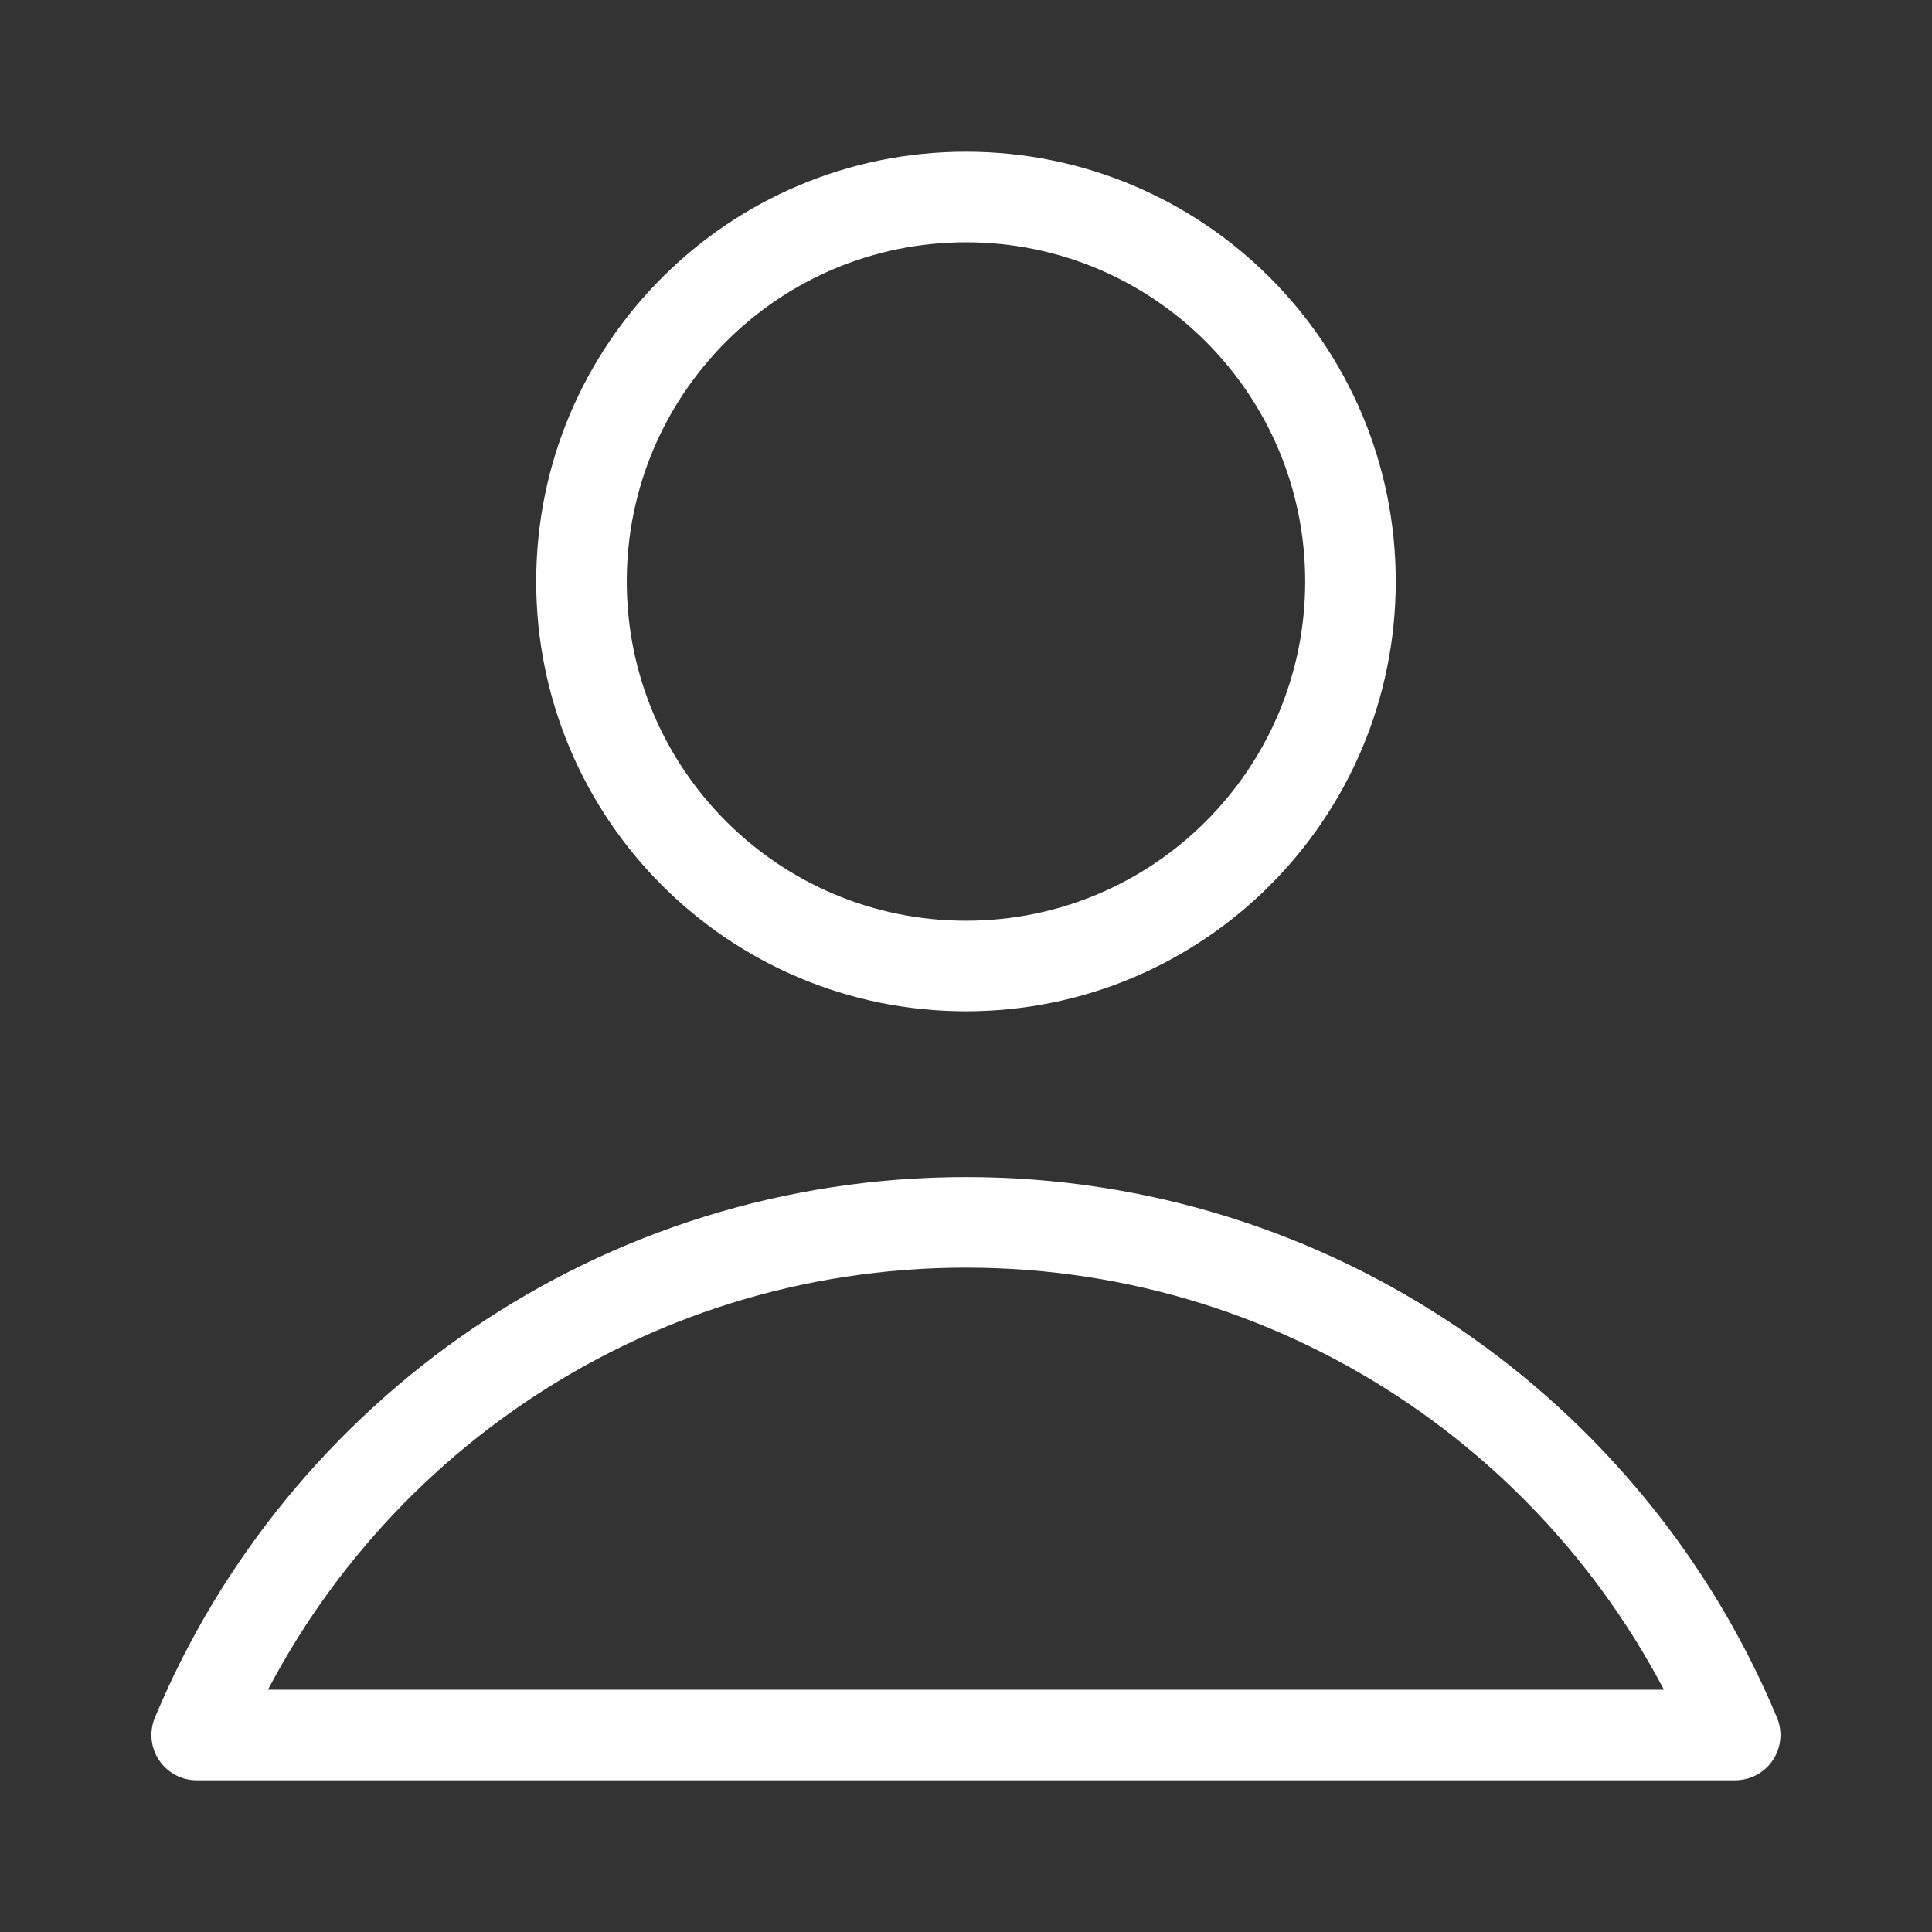
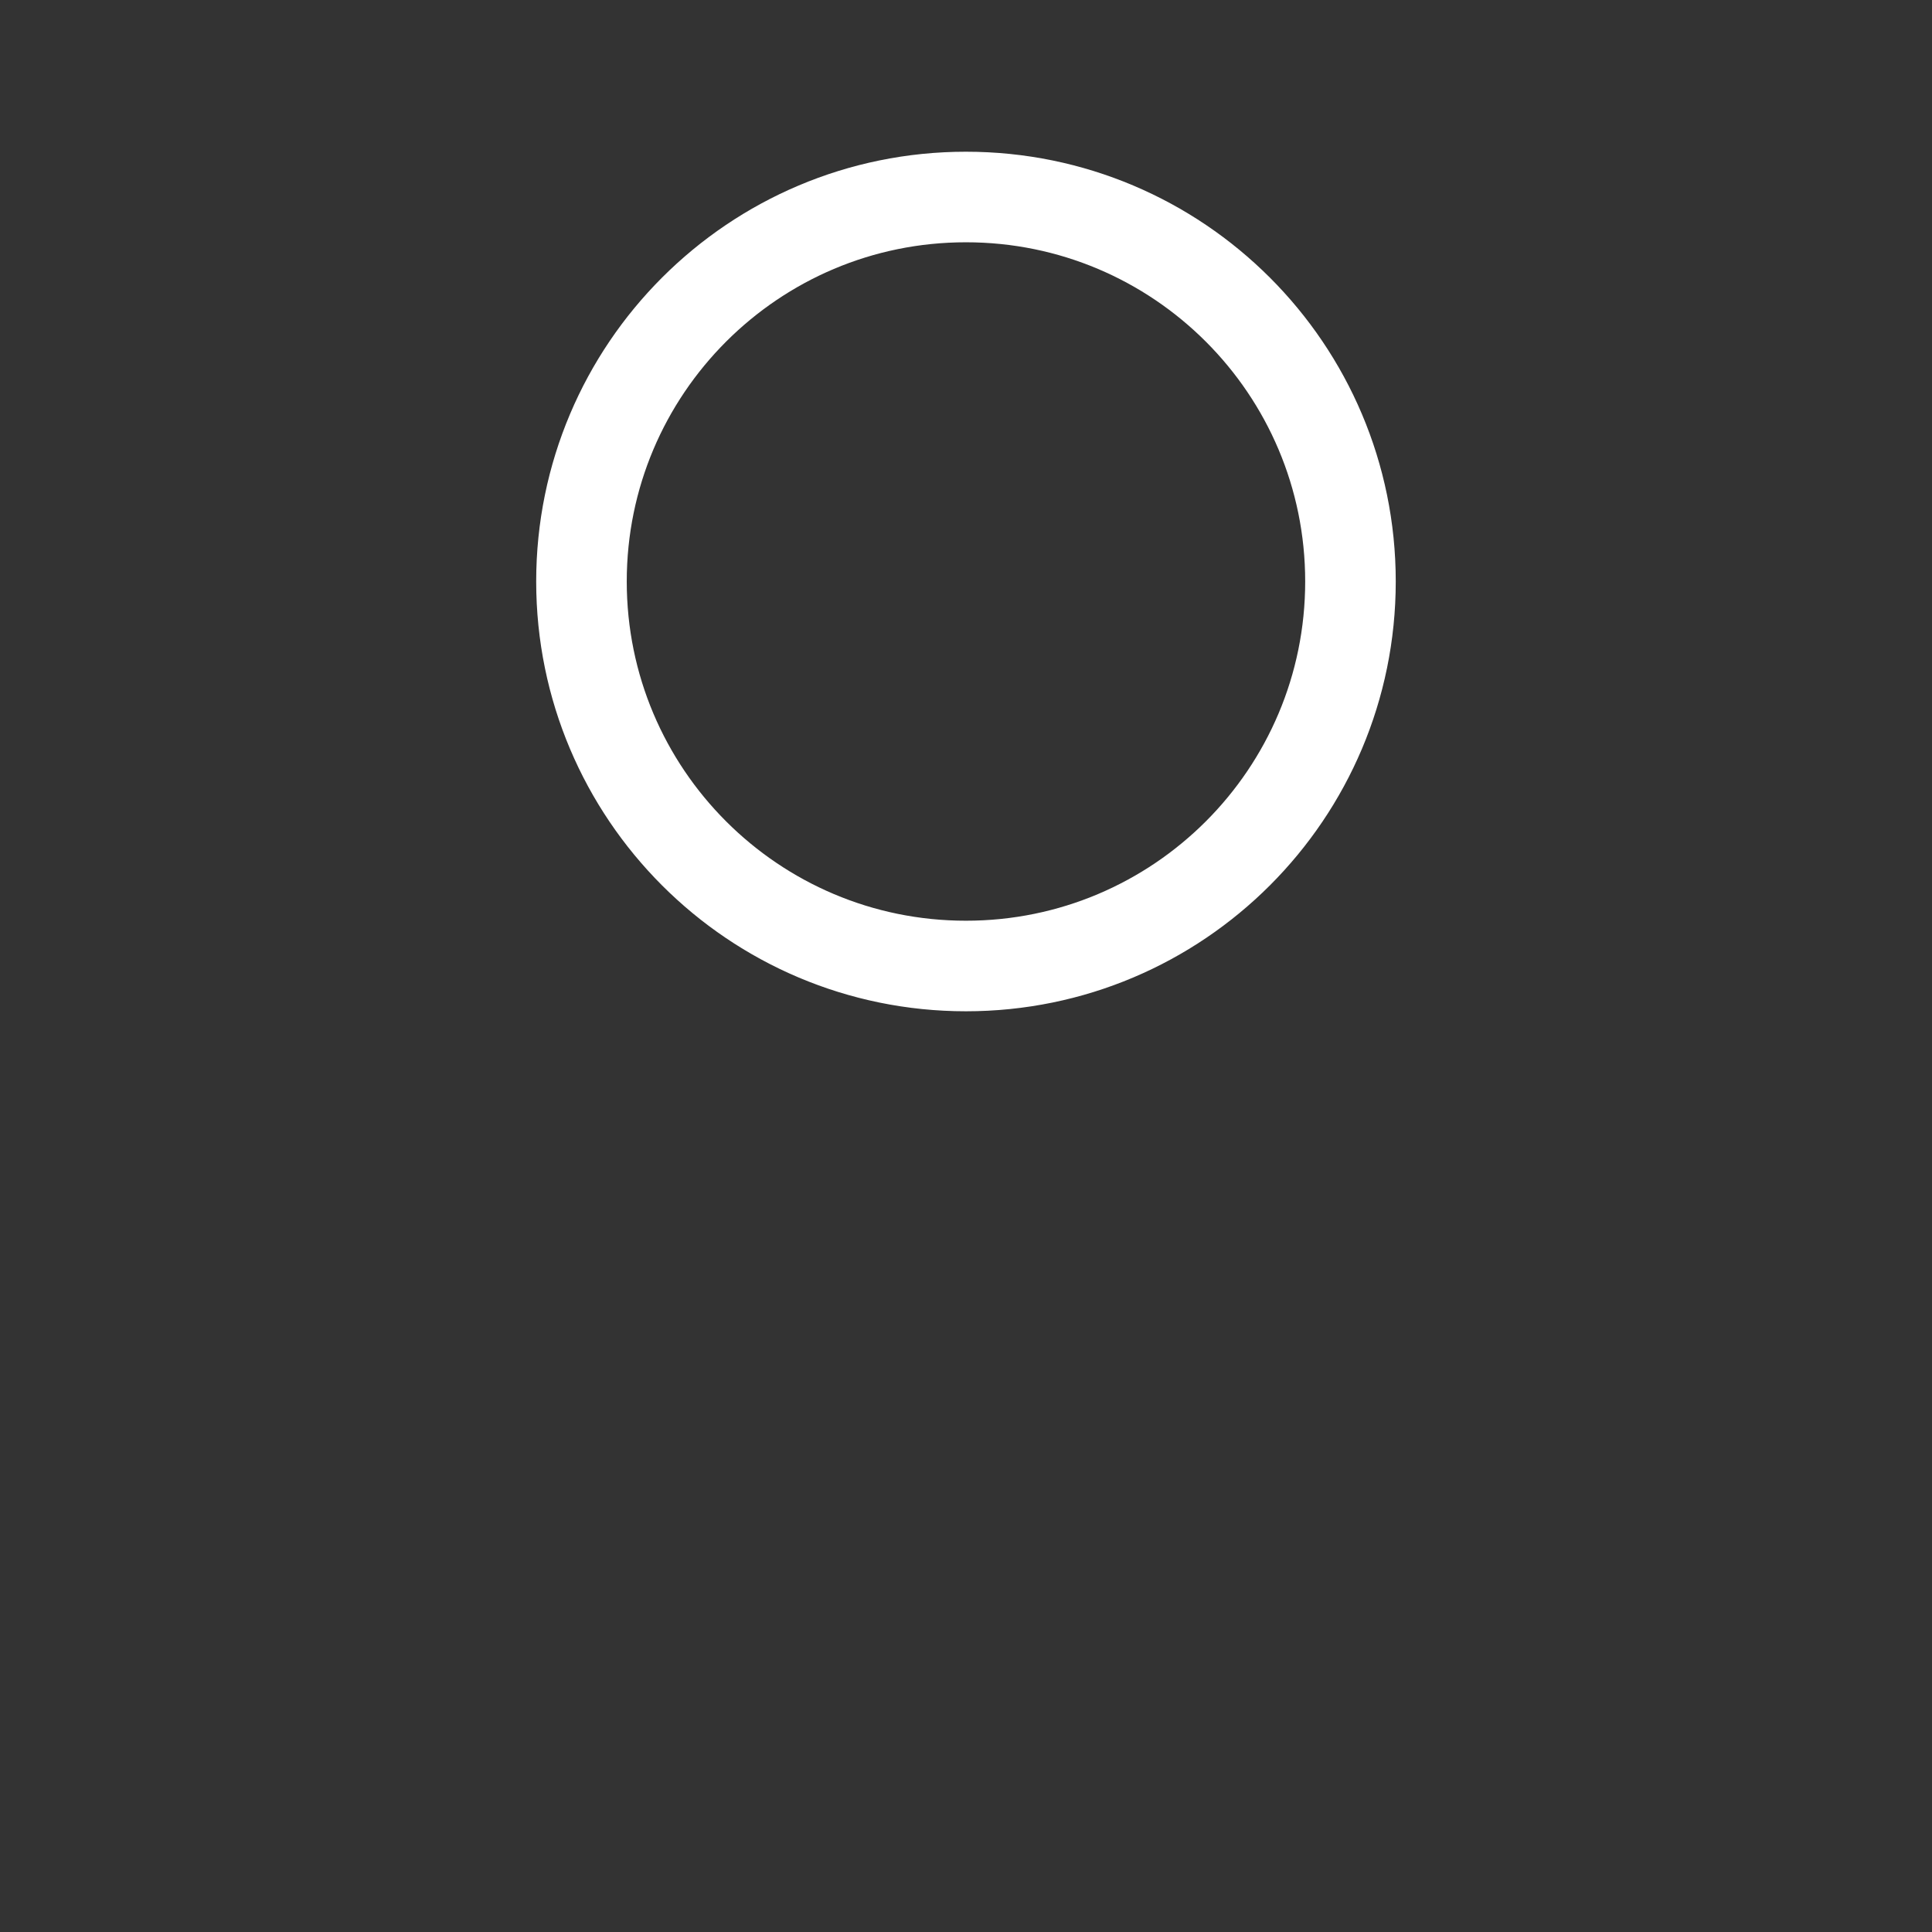
<svg xmlns="http://www.w3.org/2000/svg" width="32" height="32" viewBox="0 0 32 32" fill="none">
  <rect x="0" y="0" width="32" height="32" fill="#333333" stroke="none" />
-   <path d="M15.999 16C19.517 16 22.368 13.149 22.368 9.631C22.368 6.114 19.517 3.263 15.999 3.263C12.482 3.263 9.631 6.114 9.631 9.631C9.631 13.149 12.482 16 15.999 16Z" stroke="white" stroke-width="1.5" stroke-linecap="round" stroke-linejoin="round" />
-   <path d="M15.999 20.246C10.259 20.246 5.337 23.75 3.258 28.737H28.74C26.66 23.75 21.739 20.246 15.999 20.246Z" stroke="white" stroke-width="1.5" stroke-linecap="round" stroke-linejoin="round" />
+   <path d="M15.999 16C19.517 16 22.368 13.149 22.368 9.631C22.368 6.114 19.517 3.263 15.999 3.263C12.482 3.263 9.631 6.114 9.631 9.631C9.631 13.149 12.482 16 15.999 16" stroke="white" stroke-width="1.5" stroke-linecap="round" stroke-linejoin="round" />
</svg>